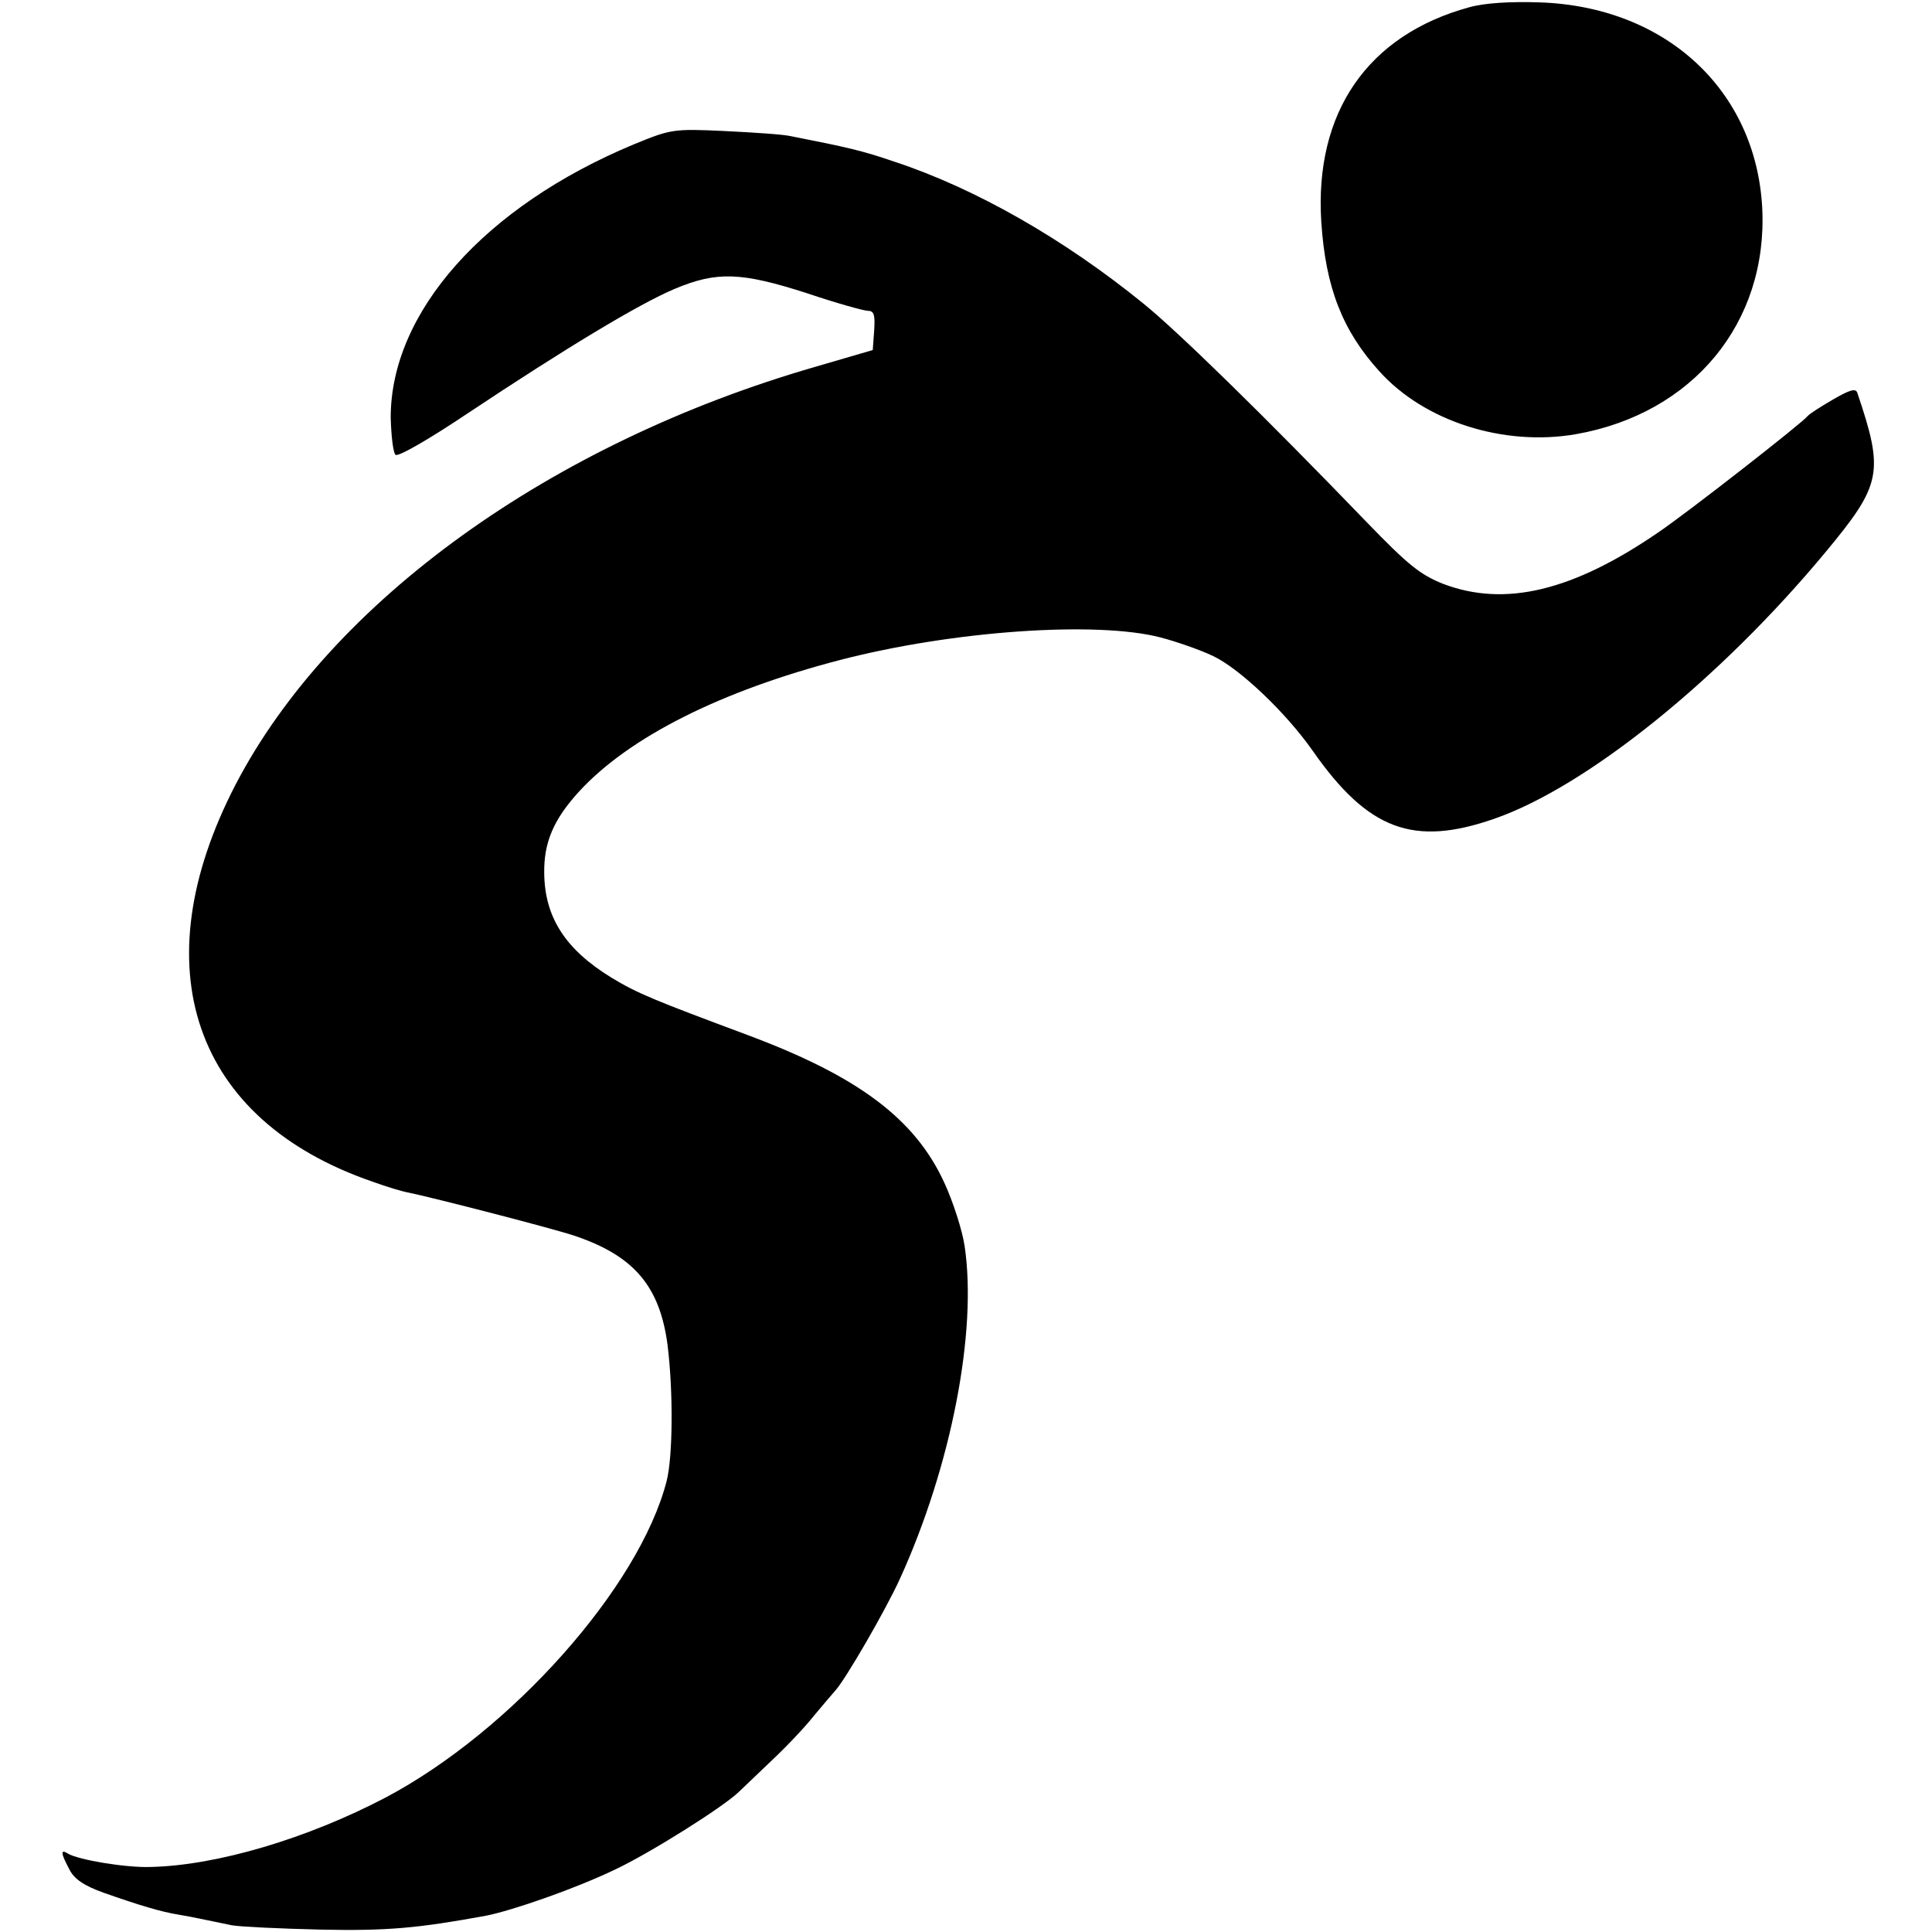
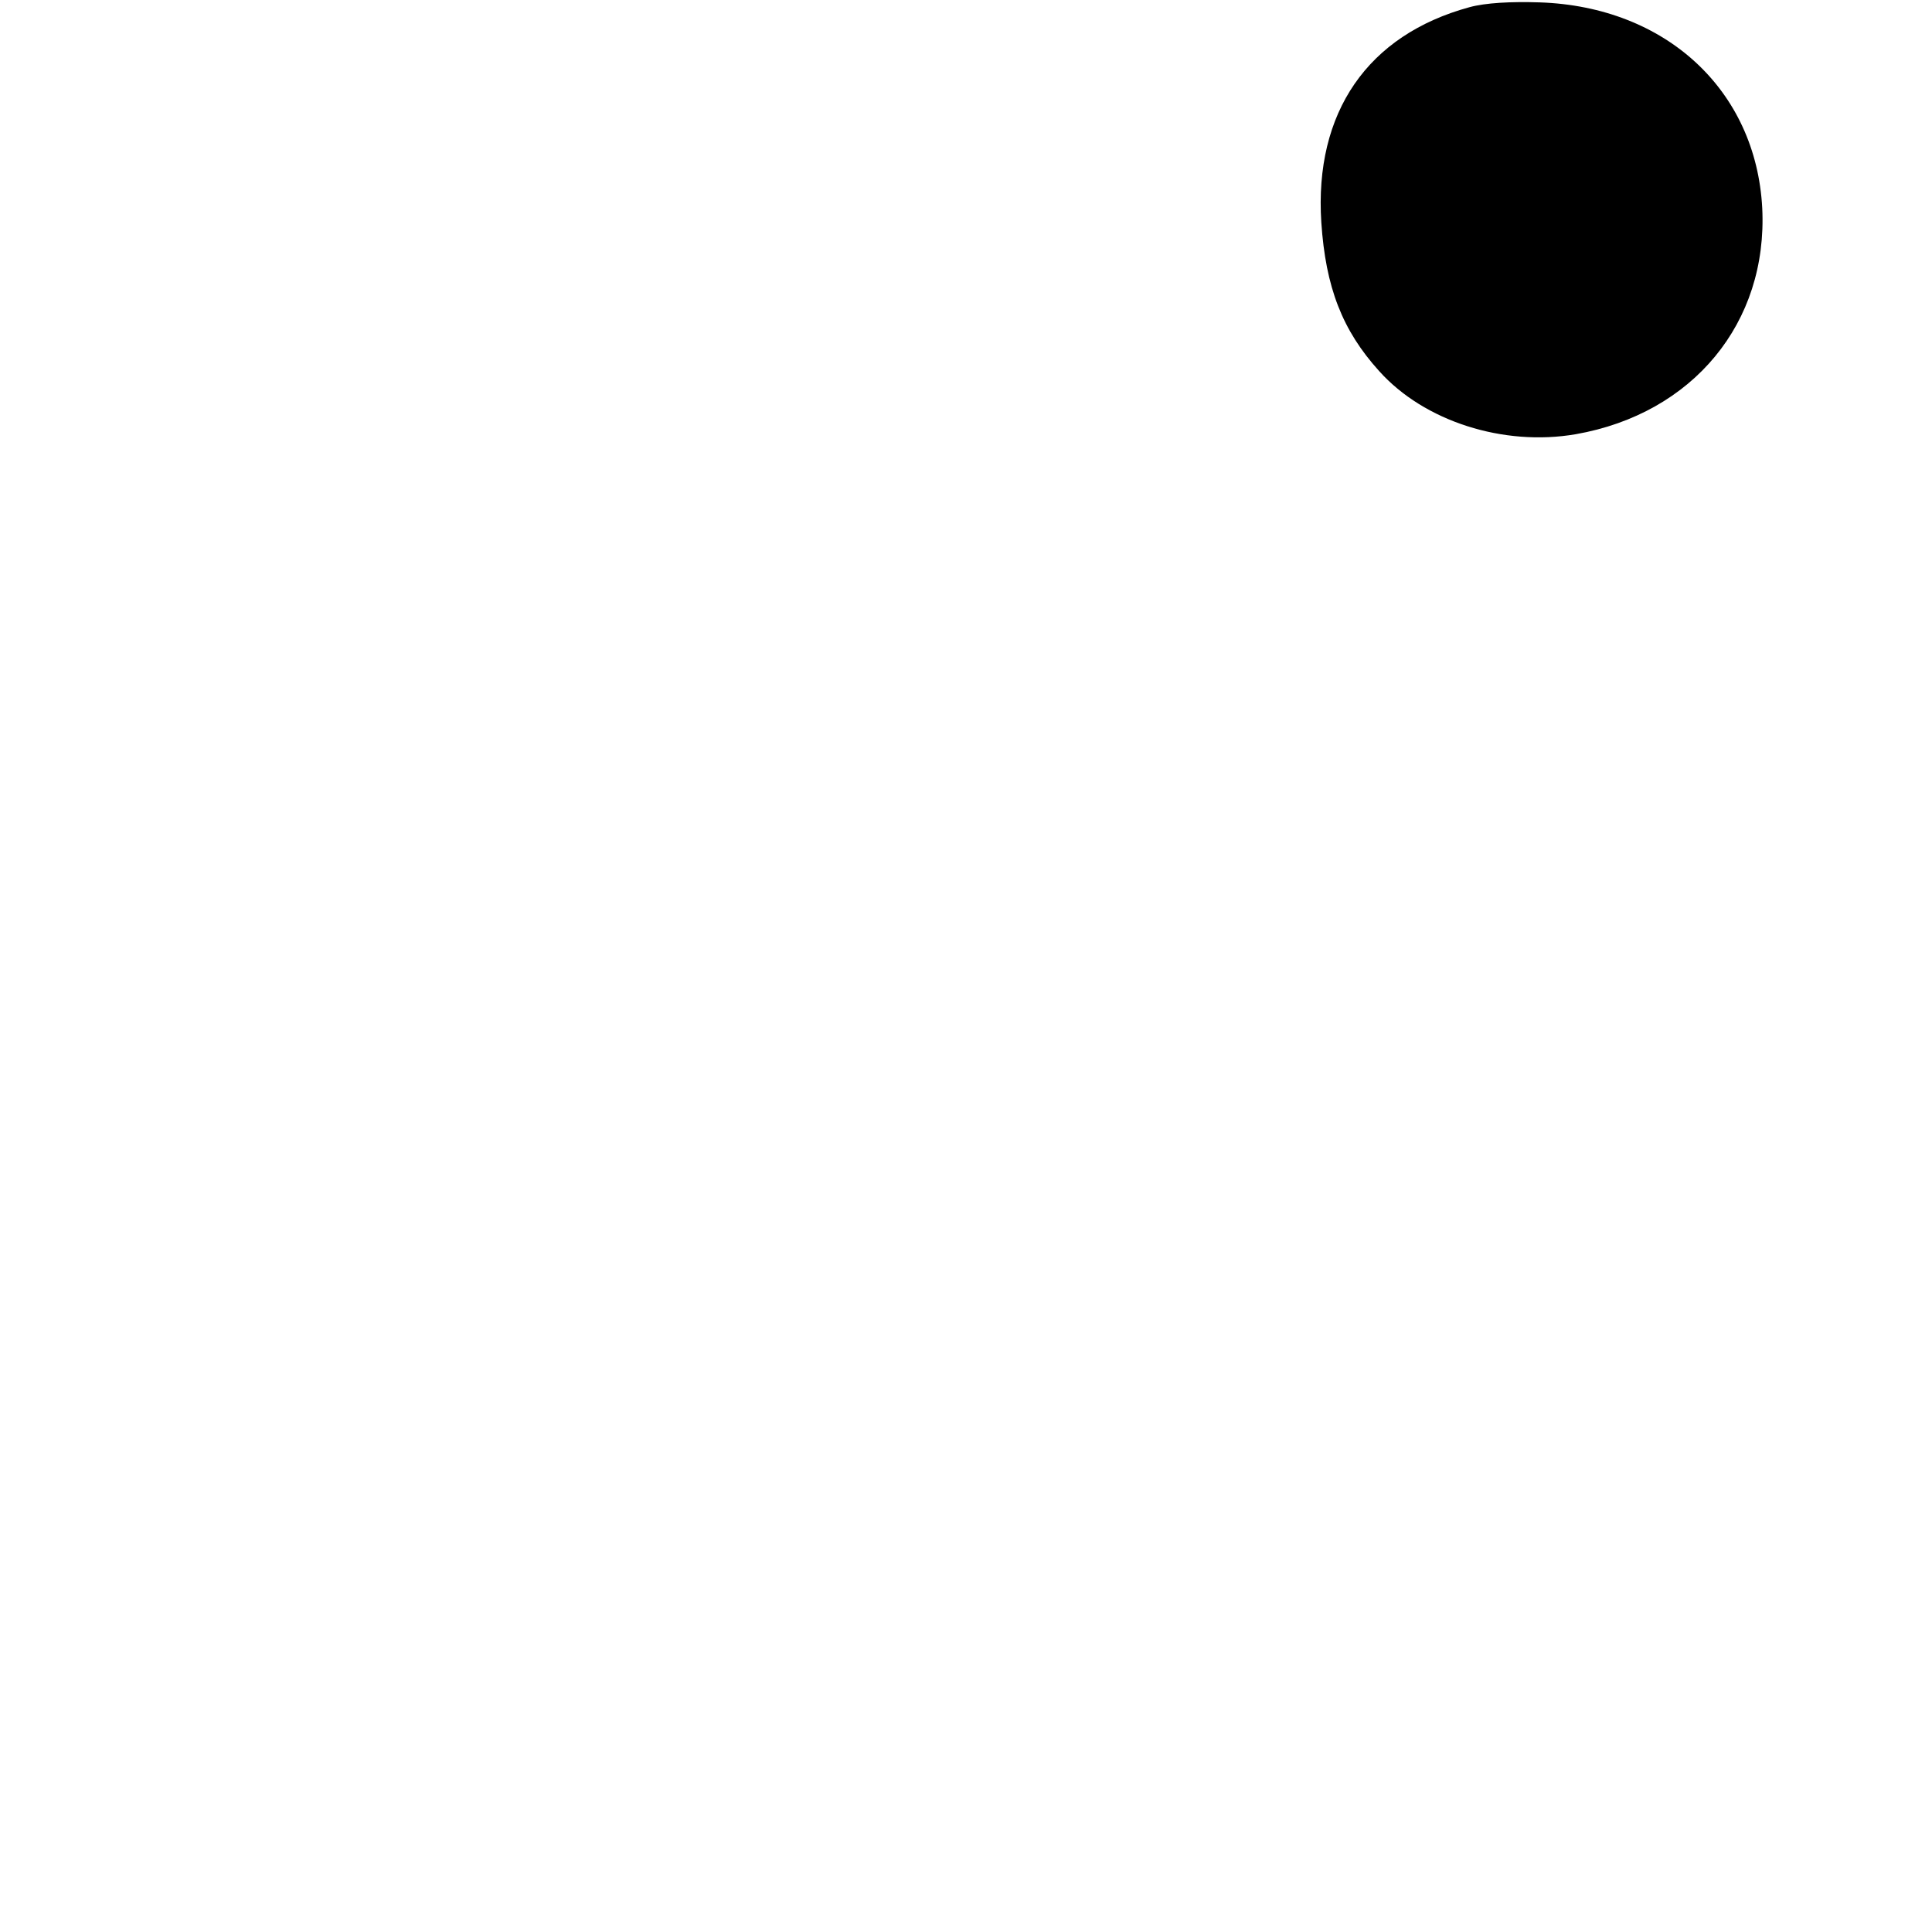
<svg xmlns="http://www.w3.org/2000/svg" version="1.0" width="404pt" height="404pt" viewBox="0 0 404 404" preserveAspectRatio="xMidYMid meet">
  <g transform="translate(0,404) scale(0.1,-0.1)" fill="#000000" stroke="none">
-     <path d="M3073 4025 c-213 -58 -325 -220 -310 -450 9 -136 44 -226 121 -311 94 -105 260 -158 411 -132 245 43 402 233 390 473 -13 246 -201 421 -465 430 -61 2 -114 -1 -147 -10z" />
-     <path d="M1325 3738 c-312 -130 -508 -351 -508 -571 1 -38 5 -73 10 -78 5 -5 68 31 153 88 200 133 355 227 431 259 88 37 139 35 276 -9 62 -21 120 -37 128 -37 13 0 15 -9 13 -41 l-3 -41 -120 -35 c-554 -160 -1013 -491 -1212 -873 -199 -383 -89 -702 286 -831 30 -11 64 -21 76 -23 53 -11 306 -76 349 -91 123 -42 176 -106 192 -228 12 -98 11 -233 -2 -284 -57 -222 -325 -523 -588 -662 -162 -85 -352 -142 -491 -145 -51 -2 -152 15 -173 28 -16 10 -15 1 3 -33 10 -20 30 -34 72 -49 74 -26 120 -40 158 -46 29 -5 47 -9 110 -22 17 -3 100 -7 185 -9 140 -3 204 3 346 29 56 11 188 57 271 97 72 34 225 130 258 162 7 7 37 35 67 64 31 29 71 71 89 94 19 23 39 46 45 53 21 22 107 171 136 235 107 235 162 517 135 696 -5 33 -24 92 -42 131 -61 134 -180 223 -410 309 -198 74 -231 87 -287 121 -96 59 -139 126 -140 218 -1 65 20 113 73 171 105 114 296 210 546 275 235 61 536 82 670 47 34 -9 83 -26 110 -39 55 -26 152 -118 208 -198 116 -166 211 -201 380 -142 193 67 472 292 692 557 118 142 123 167 67 333 -3 11 -16 7 -52 -14 -26 -15 -49 -30 -52 -34 -12 -15 -250 -201 -312 -243 -179 -123 -321 -157 -450 -108 -48 19 -74 40 -160 129 -214 222 -396 400 -468 458 -165 134 -350 240 -520 296 -67 23 -98 30 -215 53 -16 4 -79 8 -140 11 -107 5 -112 4 -190 -28z" />
+     <path d="M3073 4025 c-213 -58 -325 -220 -310 -450 9 -136 44 -226 121 -311 94 -105 260 -158 411 -132 245 43 402 233 390 473 -13 246 -201 421 -465 430 -61 2 -114 -1 -147 -10" />
  </g>
</svg>